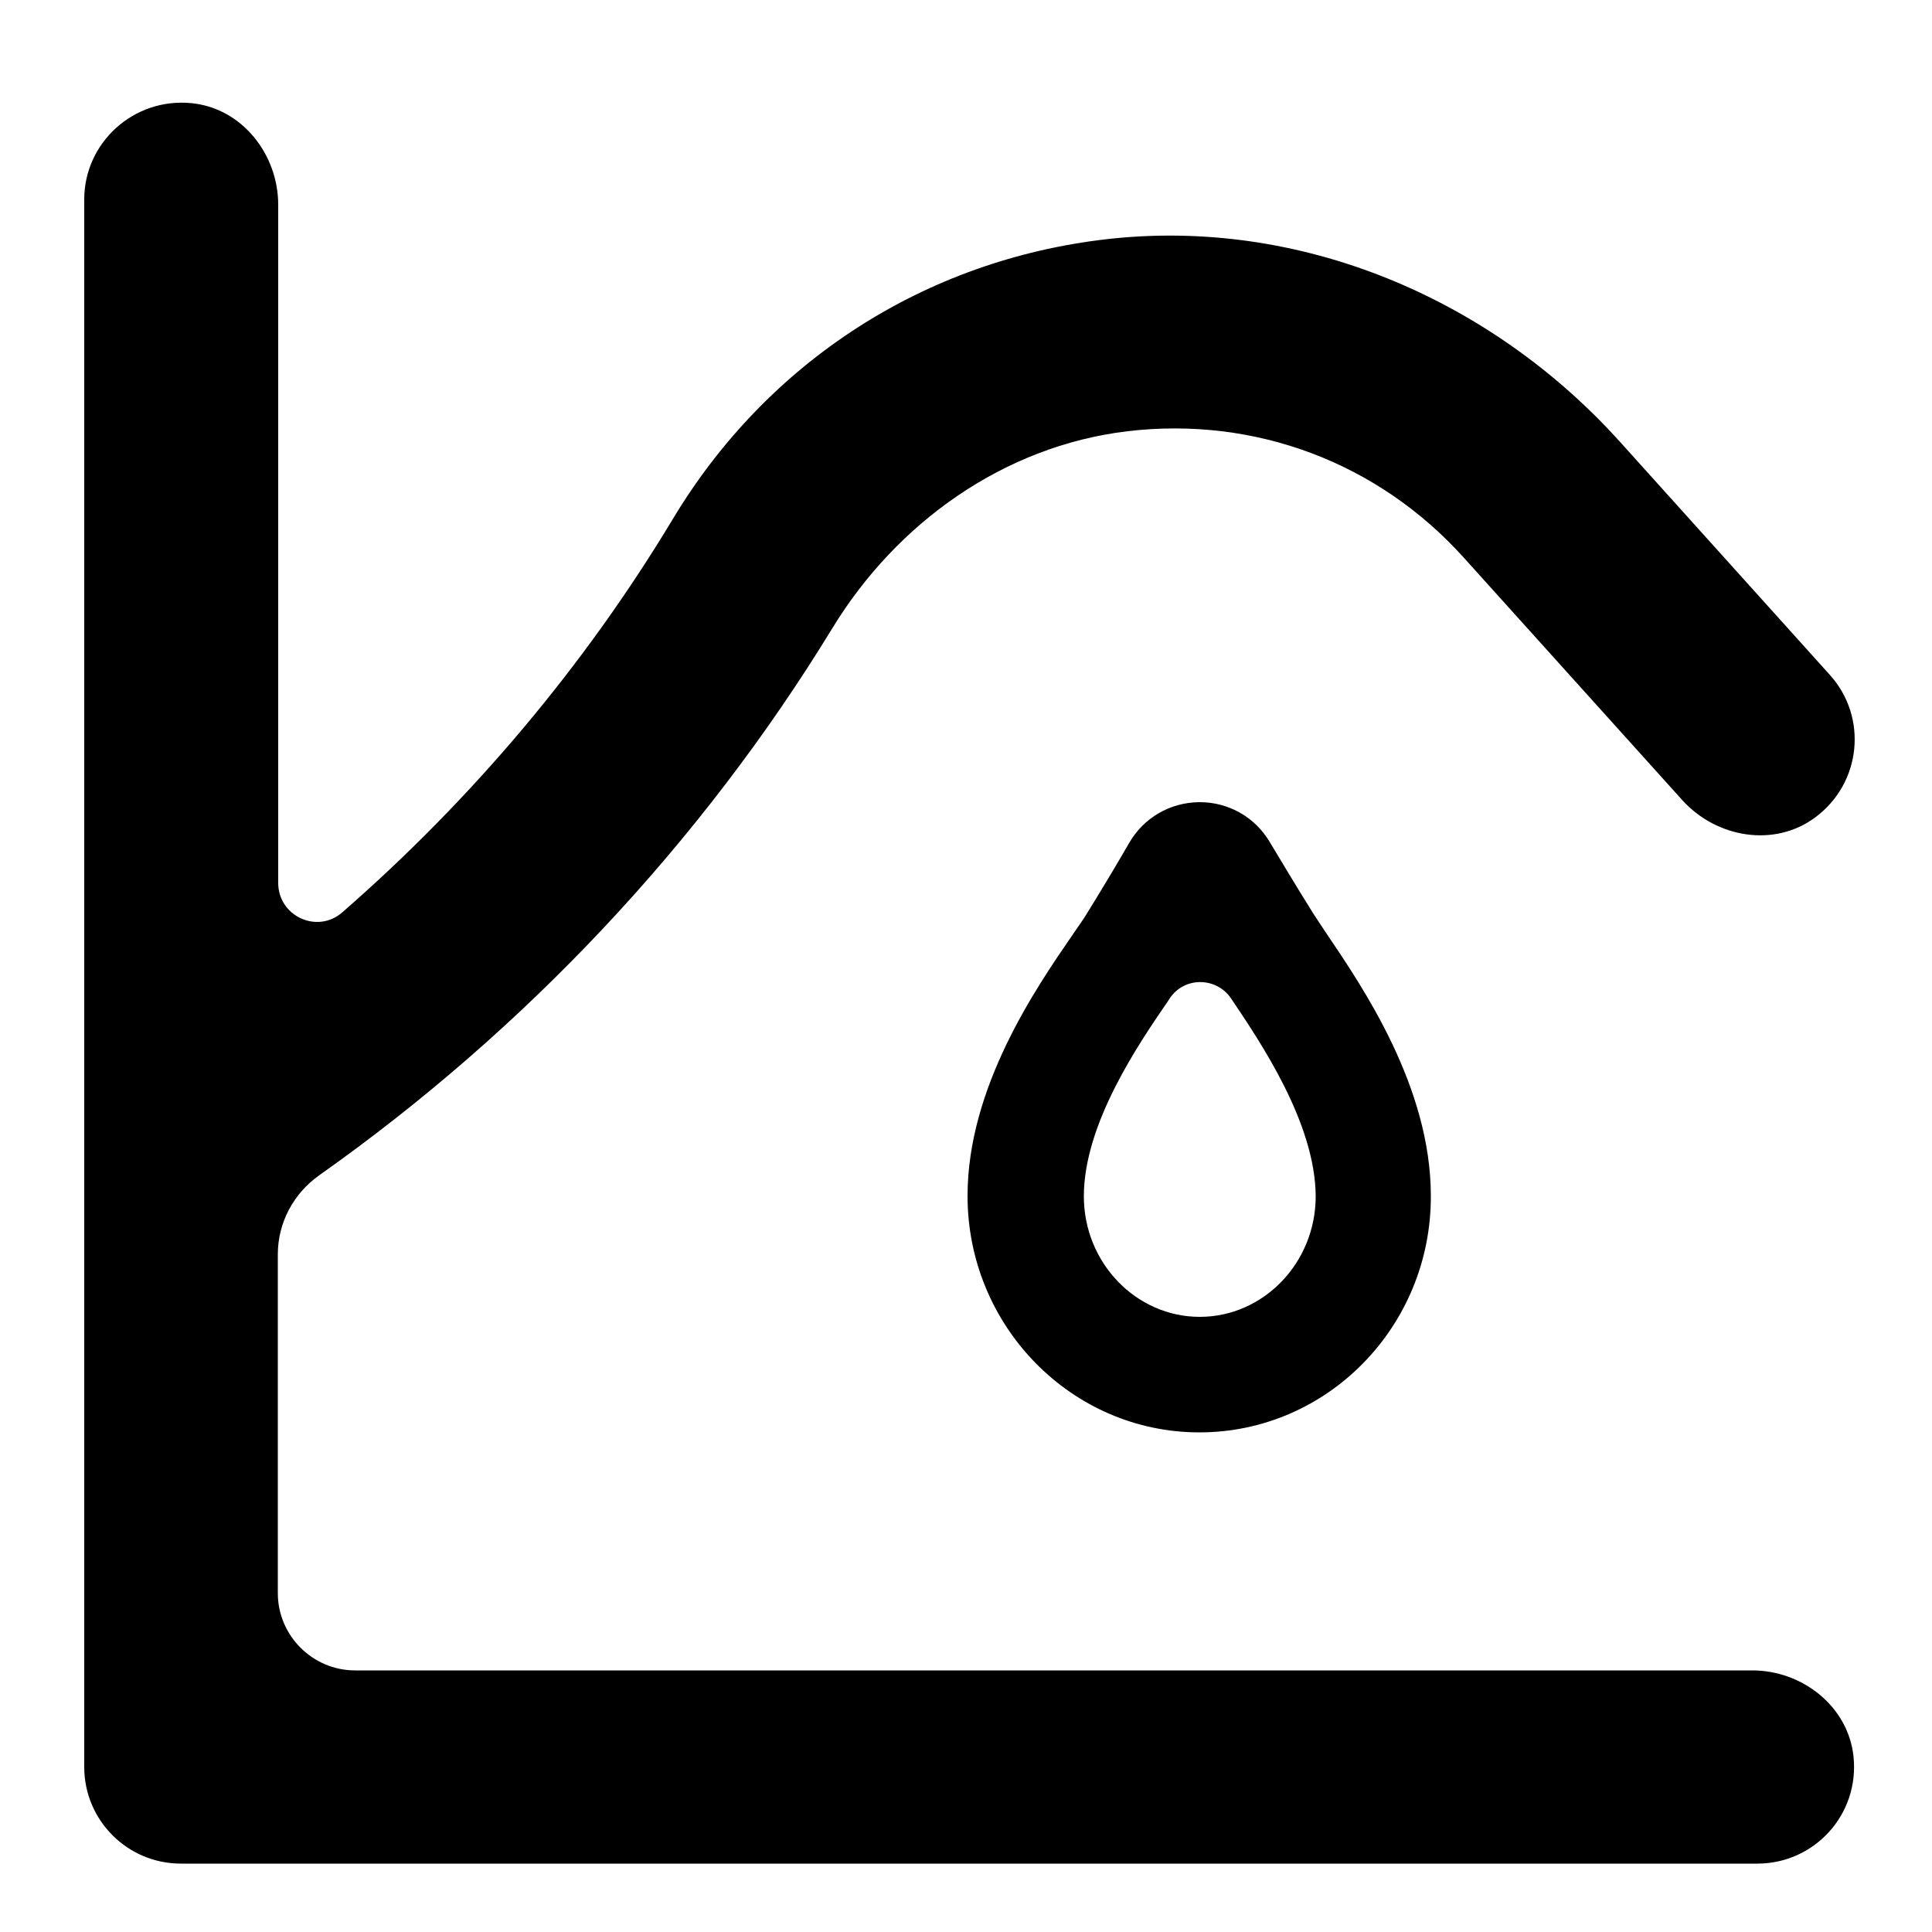
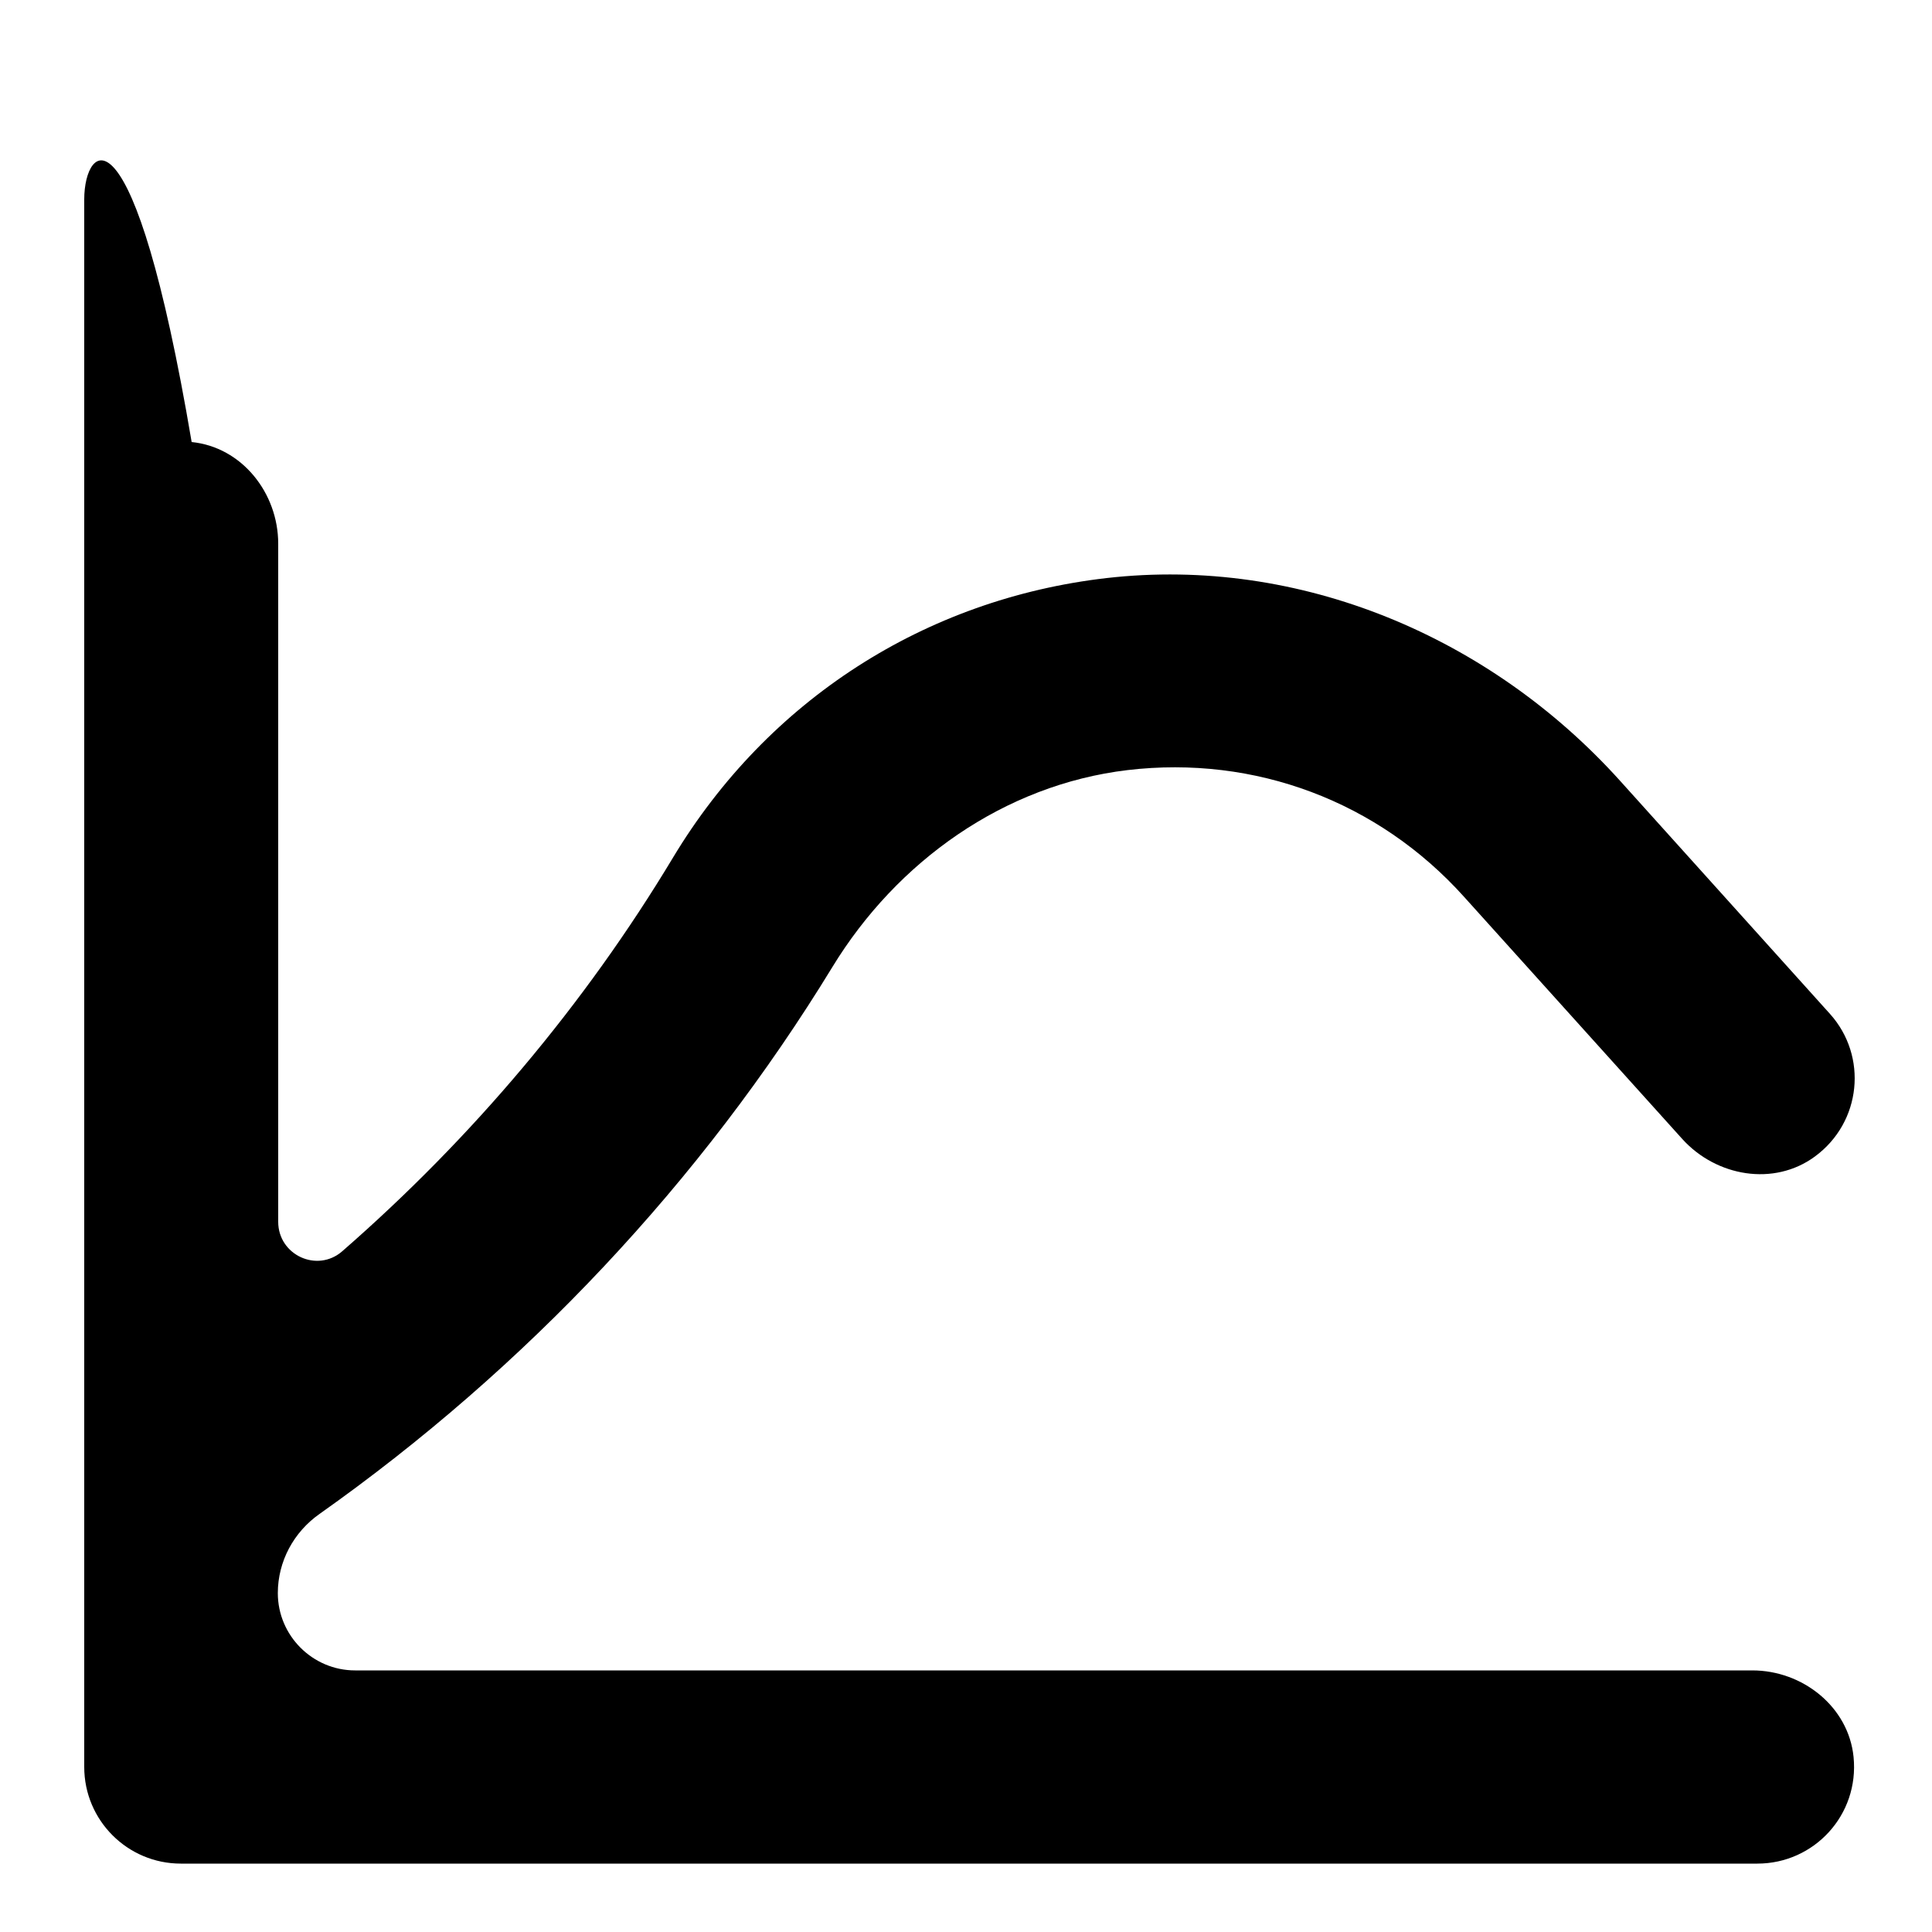
<svg xmlns="http://www.w3.org/2000/svg" version="1.1" x="0px" y="0px" viewBox="0 0 50 50" style="enable-background:new 0 0 50 50;" xml:space="preserve">
  <style type="text/css">
	.st0{fill:none;stroke:#000000;stroke-miterlimit:10;}
	.st1{fill:#C46F24;}
	.st2{opacity:0.5;fill:#C46F24;}
	.st3{fill:#C1631E;}
	.st4{fill:#FFFFFF;stroke:#000000;stroke-width:7;stroke-linecap:round;stroke-linejoin:round;stroke-miterlimit:10;}
	.st5{fill:#FFFFFF;stroke:#000000;stroke-width:7;stroke-miterlimit:10;}
	.st6{fill:none;stroke:#000000;stroke-width:7;stroke-linecap:round;stroke-miterlimit:10;}
	.st7{fill:#FFFFFF;stroke:#000000;stroke-width:5;stroke-miterlimit:10;}
	.st8{fill:none;stroke:#000000;stroke-width:3;stroke-linecap:round;stroke-miterlimit:10;}
	.st9{fill:#F15A24;stroke:#FFFFFF;stroke-width:5;stroke-linecap:round;stroke-linejoin:round;stroke-miterlimit:10;}
	.st10{fill:none;stroke:#000000;stroke-width:5;stroke-linecap:round;stroke-linejoin:round;stroke-miterlimit:10;}
	.st11{fill:none;stroke:#000000;stroke-width:3;stroke-linecap:round;stroke-linejoin:round;stroke-miterlimit:10;}
	.st12{fill:#FFFFFF;}
	.st13{fill:#FFFFFF;stroke:#333333;stroke-width:5;stroke-linecap:round;stroke-linejoin:round;stroke-miterlimit:10;}
	.st14{fill:none;stroke:#333333;stroke-width:5;stroke-linecap:round;stroke-linejoin:round;stroke-dasharray:4.088,10.22;}
	.st15{fill:#FFFFFF;stroke:#333333;stroke-width:3;stroke-linecap:round;stroke-linejoin:round;stroke-miterlimit:10;}
	.st16{fill:none;stroke:#FFFFFF;stroke-width:5;stroke-linecap:round;stroke-linejoin:round;stroke-miterlimit:10;}
	.st17{fill:none;stroke:#FFFFFF;stroke-width:3;stroke-linecap:round;stroke-linejoin:round;stroke-miterlimit:10;}
	.st18{fill:none;stroke:#969696;stroke-width:5;stroke-miterlimit:10;}
	.st19{fill:#B3B3B3;stroke:#4D4D4D;stroke-width:3;stroke-linecap:round;stroke-linejoin:round;stroke-miterlimit:10;}
	.st20{fill:#B3B3B3;stroke:#4D4D4D;stroke-width:5;stroke-linecap:round;stroke-linejoin:round;stroke-miterlimit:10;}
	.st21{fill:none;stroke:#4D4D4D;stroke-width:3;stroke-linecap:round;stroke-linejoin:round;stroke-miterlimit:10;}
	.st22{fill:#FFFFFF;stroke:#000000;stroke-miterlimit:10;}
	.st23{fill:none;stroke:#000000;stroke-width:3;stroke-miterlimit:10;}
	.st24{fill:none;stroke:#FFFFFF;stroke-width:5;stroke-linecap:round;stroke-linejoin:round;}
	.st25{fill:none;stroke:#FFFFFF;stroke-width:5;stroke-linecap:round;stroke-linejoin:round;stroke-dasharray:3.273,9.818;}
	.st26{fill:none;stroke:#333333;stroke-width:3;stroke-linecap:round;stroke-linejoin:round;stroke-miterlimit:10;}
	.st27{fill:none;stroke:#333333;stroke-width:5;stroke-linecap:round;stroke-linejoin:round;stroke-miterlimit:10;}
	.st28{fill:none;stroke:#333333;stroke-width:2;stroke-linecap:round;stroke-linejoin:round;stroke-miterlimit:10;}
	.st29{fill:none;stroke:#E6E6E6;stroke-width:5;stroke-linecap:round;stroke-linejoin:round;stroke-miterlimit:10;}
	.st30{fill:#1EB287;}
	.st31{fill:#DEEDCB;}
	.st32{fill:#505305;}
	.st33{fill:#186435;}
	.st34{fill:#A44F79;}
	.st35{fill:#2AB188;}
	.st36{fill:#A35915;}
	.st37{fill:#4D4D4D;}
	.st38{fill:#F6B330;}
	.st39{fill:#324872;}
	.st40{fill:#2BA270;}
	.st41{fill:#53A4EA;}
	.st42{fill:#3BA2A0;}
	.st43{fill:#1792CD;}
	.st44{fill:#0C2E3D;}
	.st45{fill:#35761B;}
	.st46{fill:#0C6364;}
	.st47{fill:#F4A519;}
	.st48{opacity:0.06;fill:#3B9910;}
	.st49{opacity:0.06;fill:#E56200;}
	.st50{opacity:0.06;fill:#2E5799;}
	.st51{opacity:0.06;fill:#007F7C;}
	.st52{opacity:0.06;fill:#00B7FF;}
	.st53{opacity:0.06;fill:#FF9D00;}
	.st54{opacity:0.06;fill:#00CC8D;}
	.st55{fill:#91A7B4;}
	.st56{fill:#9F6300;}
	.st57{fill:#07B386;}
	.st58{fill:#FF4D2D;}
	.st59{fill:#F9FBFC;}
	.st60{fill:#FBF7F0;}
	.st61{fill:#F0F8F8;}
	.st62{fill:#F1FCF9;}
	.st63{fill:#FFF7F6;}
	.st64{fill:#AF8761;}
	.st65{fill:#FFF8F3;}
	.st66{fill:none;stroke:#FFFFFF;stroke-width:5;stroke-linecap:round;stroke-miterlimit:10;}
	.st67{fill:none;stroke:#FFFFFF;stroke-width:3;stroke-linecap:round;stroke-miterlimit:10;}
	.st68{fill:#F15A24;}
	.st69{fill:#F15A24;stroke:#000000;stroke-width:5;stroke-linecap:round;stroke-linejoin:round;stroke-miterlimit:10;}
	.st70{fill:none;stroke:#000000;stroke-width:5;stroke-miterlimit:10;}
	.st71{fill:#FFFFFF;stroke:#000000;stroke-width:3;stroke-miterlimit:10;}
	.st72{opacity:0.8;enable-background:new    ;}
	.st73{clip-path:url(#SVGID_00000161615670520013825920000012281074689088773515_);}
	.st74{clip-path:url(#SVGID_00000180359882336058386040000009369440367114709134_);}
	.st75{clip-path:url(#SVGID_00000155135998093864248330000006915551416107862923_);fill:#333333;}
	.st76{clip-path:url(#SVGID_00000042010276018515112770000008835068897304151941_);}
	.st77{clip-path:url(#SVGID_00000044150859546592297100000001716688249237110196_);fill:#333333;}
	.st78{clip-path:url(#SVGID_00000030450881038226748460000003574926340318302376_);}
	.st79{clip-path:url(#SVGID_00000017474140001285657010000005950850902227790752_);}
	.st80{clip-path:url(#SVGID_00000035503945572432566530000011367559774920231853_);fill:#333333;}
	.st81{clip-path:url(#SVGID_00000137092902137475011800000014843371848648295835_);}
	.st82{clip-path:url(#SVGID_00000083068913754634292610000001302250770436072597_);fill:#333333;}
	.st83{clip-path:url(#SVGID_00000160910961322275879510000016255657334704124050_);}
	.st84{clip-path:url(#SVGID_00000025419680905164837470000015441169967568403120_);fill:#333333;}
	.st85{clip-path:url(#SVGID_00000037686453837243395450000012485566237407017630_);}
	.st86{clip-path:url(#SVGID_00000003808191925112077040000011282635777407168651_);fill:#333333;}
	.st87{clip-path:url(#SVGID_00000004525659818901627390000009145244678204455325_);}
	.st88{clip-path:url(#SVGID_00000062902151841611403740000009340140527472730019_);fill:#333333;}
	.st89{clip-path:url(#SVGID_00000059998421114323858840000001115210597365727149_);}
	.st90{clip-path:url(#SVGID_00000165205438535119570070000005666357907980226962_);fill:#333333;}
	.st91{clip-path:url(#SVGID_00000013178096465726916860000001486726665218407080_);}
	.st92{clip-path:url(#SVGID_00000084494535856848273620000011002688736934663334_);fill:#333333;}
	.st93{clip-path:url(#SVGID_00000064326918243476683590000008830706139081700533_);}
	.st94{clip-path:url(#SVGID_00000005238957597241034110000017883624912559109044_);fill:#333333;}
	.st95{clip-path:url(#SVGID_00000101796862923534021230000004560857494624624569_);}
	.st96{clip-path:url(#SVGID_00000151525416676146649730000002705240645809312679_);fill:#333333;}
	.st97{clip-path:url(#SVGID_00000046320342695647045970000010097077948933525421_);}
	.st98{clip-path:url(#SVGID_00000070801865837570838930000007998599425228907925_);fill:#333333;}
	.st99{clip-path:url(#SVGID_00000034768520589829280270000017586621979059381376_);}
	.st100{clip-path:url(#SVGID_00000069394144938127885170000007789482569872918199_);fill:#333333;}
	.st101{clip-path:url(#SVGID_00000183961576614015241050000009021964386333337499_);}
	.st102{clip-path:url(#SVGID_00000039820967925211310850000017070857932128895128_);fill:#333333;}
	.st103{clip-path:url(#SVGID_00000061450548019609577300000013177279286078830997_);}
	.st104{clip-path:url(#SVGID_00000173146058754439917100000008033028227651775923_);}
	.st105{clip-path:url(#SVGID_00000001651111329304099150000015883313811339153058_);enable-background:new    ;}
	.st106{clip-path:url(#SVGID_00000066492718409422280560000001748225368178643901_);}
	.st107{clip-path:url(#SVGID_00000049187734936557972460000000750456943575993731_);}
	.st108{clip-path:url(#SVGID_00000014625430636431269550000014420591604157672887_);fill:#333333;}
	.st109{clip-path:url(#SVGID_00000094615579237213124260000003509548403341359489_);}
	.st110{clip-path:url(#SVGID_00000029761855048663976550000005253945134503952311_);}
	.st111{clip-path:url(#SVGID_00000096751884589168827470000010522104338384544179_);fill:#333333;}
	.st112{clip-path:url(#SVGID_00000059994301366039823640000005112647414556011920_);}
	.st113{clip-path:url(#SVGID_00000140696886945532282800000017898999234756459690_);fill:#333333;}
	.st114{clip-path:url(#SVGID_00000020373352553352448770000018154854942773336211_);}
	.st115{clip-path:url(#SVGID_00000172408175222695767420000004900536423312713652_);}
	.st116{clip-path:url(#SVGID_00000016049149484943777330000017116121785662291612_);fill:#333333;}
	.st117{clip-path:url(#SVGID_00000047756059967276250550000005354934778806292638_);}
	.st118{clip-path:url(#SVGID_00000055697646386201392790000002339155228764951176_);fill:#333333;}
	.st119{clip-path:url(#SVGID_00000000904627250598200870000012746586835493502342_);}
	.st120{clip-path:url(#SVGID_00000048496230758394792310000005390022293493180087_);fill:#333333;}
	.st121{clip-path:url(#SVGID_00000074427807973049352650000017505276575266787983_);}
	.st122{clip-path:url(#SVGID_00000174561705896760526690000016694036603289875626_);fill:#333333;}
	.st123{opacity:0.8;clip-path:url(#SVGID_00000050648539490115537630000008527533367316850354_);fill:#333333;}
	.st124{fill:#FFFFFF;stroke:#000000;stroke-width:7;stroke-linecap:round;stroke-miterlimit:10;}
	.st125{fill:#FFFFFF;stroke:#000000;stroke-width:3;stroke-linecap:round;stroke-miterlimit:10;}
	.st126{fill:#FFFFFF;stroke:#000000;stroke-width:3;stroke-linecap:round;stroke-linejoin:round;stroke-miterlimit:10;}
	.st127{fill:#FFFFFF;stroke:#000000;stroke-width:5;stroke-linecap:round;stroke-linejoin:round;stroke-miterlimit:10;}
	.st128{opacity:0.8;}
	.st129{opacity:0.8;fill:#FFFFFF;}
	.st130{fill:none;stroke:#FFFFFF;stroke-width:6;stroke-miterlimit:10;}
	.st131{fill:none;stroke:#FFFFFF;stroke-width:3;stroke-miterlimit:10;}
	.st132{opacity:0.2;fill:url(#SVGID_00000028301711192841276070000000687296801680692111_);}
	.st133{fill:#D8EAD2;}
	.st134{opacity:0.2;fill:url(#SVGID_00000073704680907020026530000014324976833083294851_);}
	.st135{opacity:0.06;fill:#E07127;}
	.st136{fill:#FFFFFF;stroke:#00B485;stroke-width:5;stroke-linecap:round;stroke-linejoin:round;stroke-miterlimit:10;}
	.st137{stroke:#000000;stroke-miterlimit:10;}
	.st138{stroke:#000000;stroke-width:0.75;stroke-miterlimit:10;}
	.st139{fill:#FFFFFF;stroke:#000000;stroke-width:6;stroke-linecap:round;stroke-linejoin:round;stroke-miterlimit:10;}
	.st140{fill:none;stroke:#000000;stroke-width:6;stroke-linecap:round;stroke-linejoin:round;stroke-miterlimit:10;}
	.st141{stroke:#000000;stroke-width:0.5;stroke-miterlimit:10;}
</style>
  <g id="Layer_2">
</g>
  <g id="Layer_3">
</g>
  <g id="Layer_4">
</g>
  <g id="Layer_1">
    <g>
      <g>
        <g>
-           <path d="M31.04,37.07c-3.31,0-6-2.75-6-6.12c0-2.81,1.77-5.38,2.72-6.76c0.15-0.22,0.28-0.4,0.37-0.55      c0.47-0.76,0.83-1.37,1.09-1.82c0.38-0.66,1.06-1.05,1.81-1.06c0,0,0.01,0,0.02,0c0.75,0,1.43,0.39,1.81,1.03l0,0      c0.27,0.45,0.64,1.07,1.12,1.84c0.09,0.14,0.21,0.32,0.35,0.53c0.94,1.39,2.7,3.97,2.7,6.79      C37.04,34.33,34.35,37.07,31.04,37.07z M31.86,25.84c-0.38-0.56-1.21-0.57-1.59,0c-0.01,0.02-0.02,0.03-0.03,0.05      c-0.77,1.12-2.19,3.19-2.19,5.07c0,1.72,1.35,3.12,3,3.12s3-1.4,3-3.12C34.04,29.06,32.62,26.97,31.86,25.84      C31.86,25.85,31.86,25.85,31.86,25.84z M30.29,23.33L30.29,23.33C30.29,23.34,30.29,23.34,30.29,23.33      C30.29,23.34,30.29,23.34,30.29,23.33z" />
-         </g>
+           </g>
      </g>
    </g>
-     <path d="M45.35,43.23l-36.16,0c-1.1,0-2-0.9-2-2v-8.77c0-0.82,0.41-1.58,1.08-2.05c5.32-3.76,9.88-8.6,13.27-14.15   c1.67-2.74,4.45-4.72,7.64-5.1c3.3-0.39,6.49,0.81,8.71,3.28l5.65,6.27c0.88,0.97,2.37,1.23,3.43,0.45   c1.21-0.89,1.37-2.6,0.39-3.69l-5.43-6.03c-3.36-3.73-8.29-5.82-13.29-5.25c-4.7,0.54-8.77,3.16-11.22,7.23   c-2.29,3.81-5.2,7.26-8.56,10.19c-0.65,0.57-1.66,0.1-1.66-0.76l0-17.55c0-1.31-0.94-2.5-2.24-2.63C3.45,2.52,2.18,3.7,2.18,5.16   v40.57c0,1.38,1.12,2.5,2.5,2.5h40.8c1.47,0,2.64-1.26,2.49-2.76C47.84,44.17,46.65,43.23,45.35,43.23z" />
+     <path d="M45.35,43.23l-36.16,0c-1.1,0-2-0.9-2-2c0-0.82,0.41-1.58,1.08-2.05c5.32-3.76,9.88-8.6,13.27-14.15   c1.67-2.74,4.45-4.72,7.64-5.1c3.3-0.39,6.49,0.81,8.71,3.28l5.65,6.27c0.88,0.97,2.37,1.23,3.43,0.45   c1.21-0.89,1.37-2.6,0.39-3.69l-5.43-6.03c-3.36-3.73-8.29-5.82-13.29-5.25c-4.7,0.54-8.77,3.16-11.22,7.23   c-2.29,3.81-5.2,7.26-8.56,10.19c-0.65,0.57-1.66,0.1-1.66-0.76l0-17.55c0-1.31-0.94-2.5-2.24-2.63C3.45,2.52,2.18,3.7,2.18,5.16   v40.57c0,1.38,1.12,2.5,2.5,2.5h40.8c1.47,0,2.64-1.26,2.49-2.76C47.84,44.17,46.65,43.23,45.35,43.23z" />
  </g>
</svg>